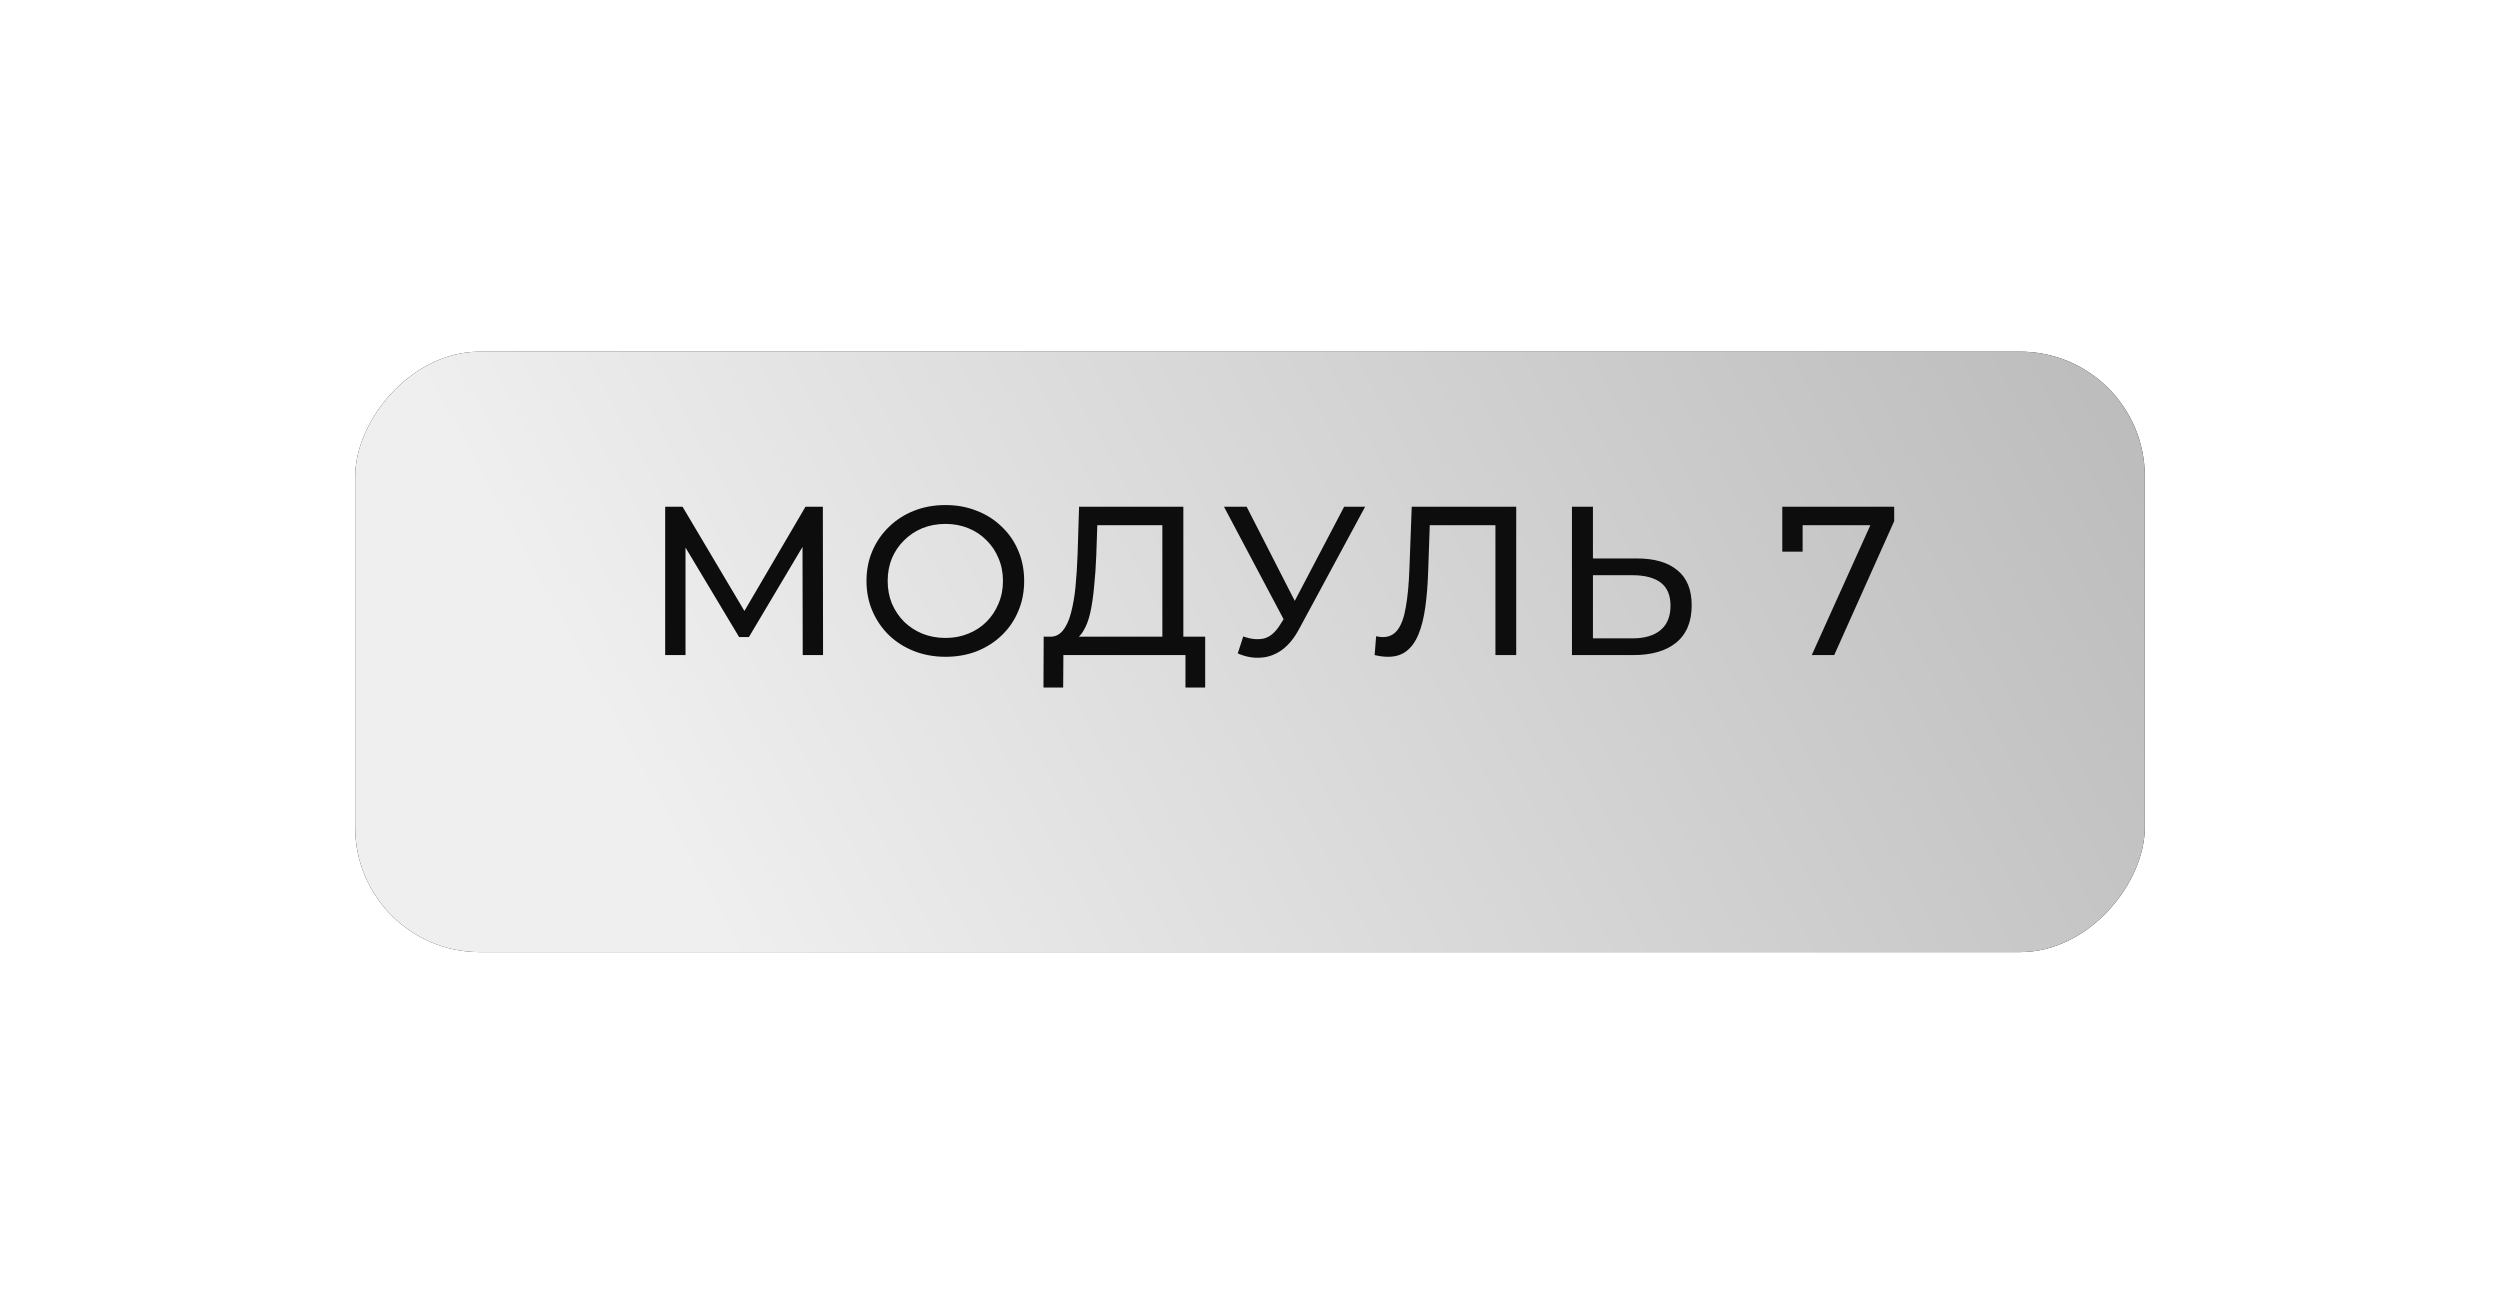
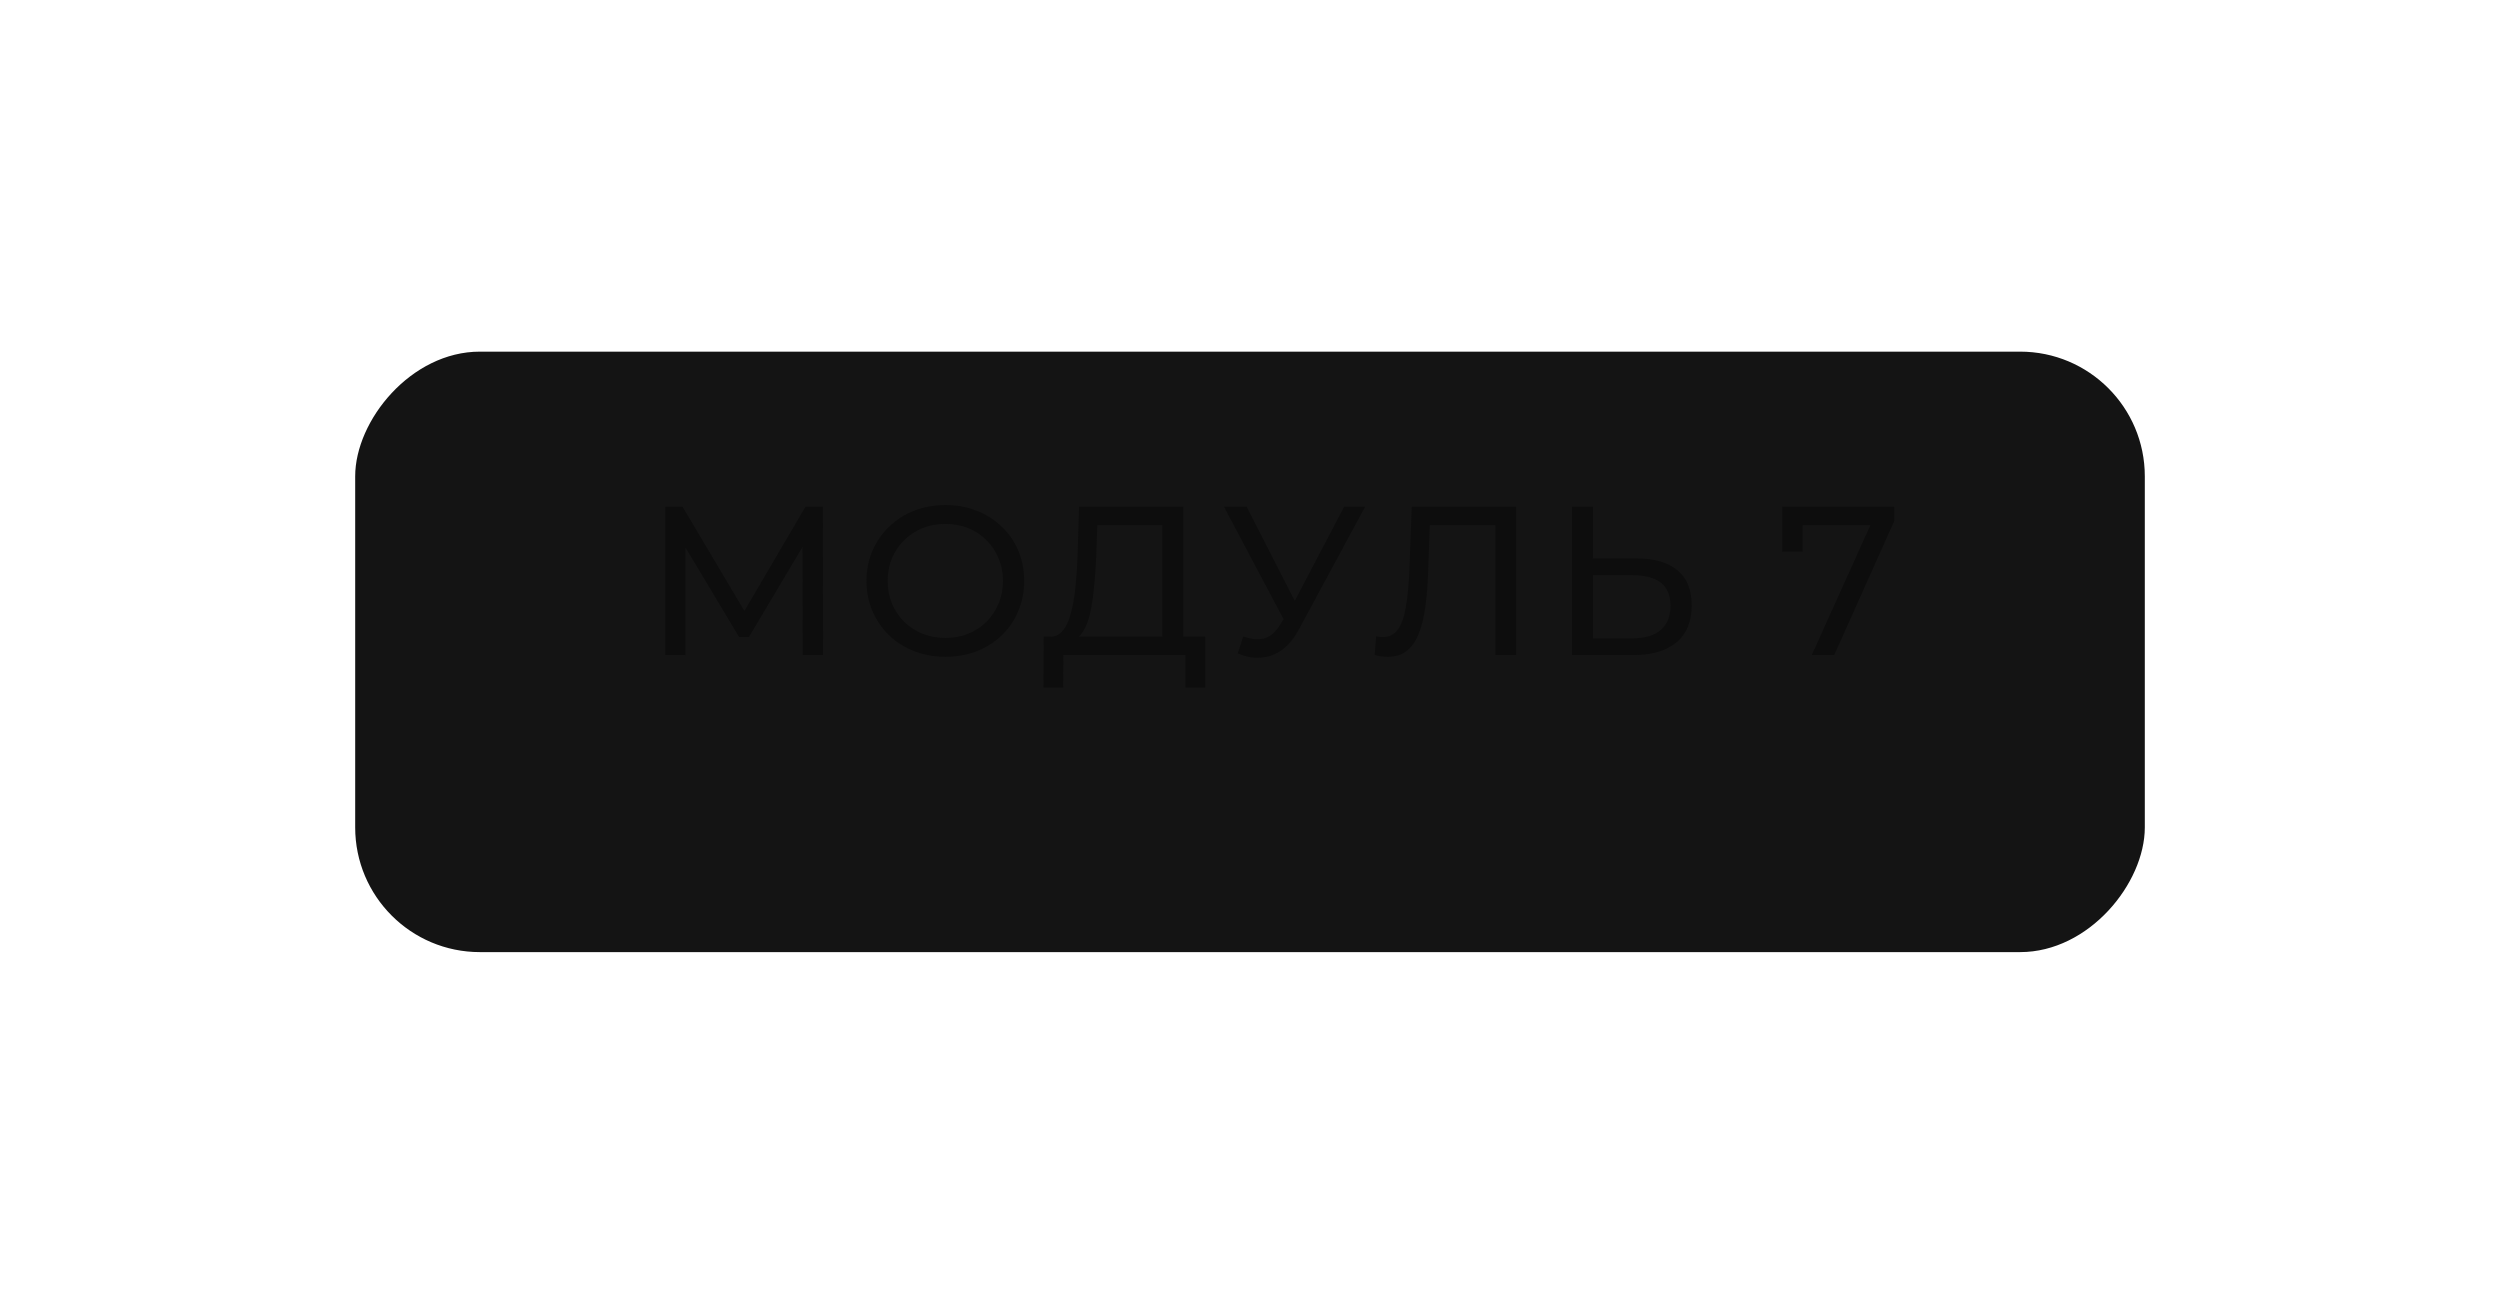
<svg xmlns="http://www.w3.org/2000/svg" width="183" height="96" viewBox="0 0 183 96" fill="none">
  <g filter="url(#filter0_d_478_1030)">
    <rect width="131" height="43.954" rx="9.127" transform="matrix(-1 0 0 1 157 21)" fill="#141414" />
-     <rect width="131" height="43.954" rx="9.127" transform="matrix(-1 0 0 1 157 21)" fill="url(#paint0_linear_478_1030)" />
  </g>
  <path d="M48.691 47.953V37.094H49.963L54.834 45.3H54.152L58.961 37.094H60.233L60.248 47.953H58.759L58.743 39.436H59.1L54.819 46.635H54.105L49.792 39.436H50.18V47.953H48.691ZM69.213 48.077C68.386 48.077 67.615 47.938 66.902 47.658C66.198 47.379 65.588 46.991 65.071 46.495C64.554 45.988 64.151 45.399 63.861 44.726C63.572 44.054 63.427 43.32 63.427 42.523C63.427 41.727 63.572 40.993 63.861 40.321C64.151 39.648 64.554 39.064 65.071 38.568C65.588 38.061 66.198 37.668 66.902 37.389C67.605 37.109 68.375 36.97 69.213 36.97C70.04 36.97 70.801 37.109 71.494 37.389C72.197 37.658 72.807 38.045 73.324 38.552C73.852 39.049 74.255 39.633 74.534 40.305C74.824 40.977 74.969 41.717 74.969 42.523C74.969 43.33 74.824 44.07 74.534 44.742C74.255 45.414 73.852 46.004 73.324 46.51C72.807 47.007 72.197 47.395 71.494 47.674C70.801 47.943 70.04 48.077 69.213 48.077ZM69.213 46.697C69.813 46.697 70.366 46.593 70.873 46.386C71.39 46.179 71.835 45.89 72.207 45.518C72.59 45.135 72.885 44.69 73.091 44.183C73.309 43.677 73.417 43.123 73.417 42.523C73.417 41.924 73.309 41.37 73.091 40.864C72.885 40.357 72.59 39.917 72.207 39.545C71.835 39.162 71.39 38.868 70.873 38.661C70.366 38.454 69.813 38.35 69.213 38.35C68.603 38.35 68.039 38.454 67.522 38.661C67.016 38.868 66.571 39.162 66.188 39.545C65.805 39.917 65.505 40.357 65.288 40.864C65.082 41.37 64.978 41.924 64.978 42.523C64.978 43.123 65.082 43.677 65.288 44.183C65.505 44.69 65.805 45.135 66.188 45.518C66.571 45.89 67.016 46.179 67.522 46.386C68.039 46.593 68.603 46.697 69.213 46.697ZM85.085 47.224V38.444H80.323L80.245 40.724C80.214 41.489 80.162 42.224 80.09 42.927C80.028 43.63 79.935 44.266 79.811 44.835C79.686 45.394 79.511 45.854 79.283 46.216C79.066 46.578 78.787 46.8 78.445 46.883L76.77 46.603C77.173 46.635 77.504 46.5 77.763 46.2C78.032 45.89 78.239 45.461 78.383 44.913C78.538 44.354 78.652 43.708 78.725 42.973C78.797 42.229 78.849 41.432 78.88 40.584L78.988 37.094H86.621V47.224H85.085ZM76.382 50.327L76.398 46.603H88.219V50.327H86.776V47.953H77.84L77.825 50.327H76.382ZM91.007 46.588C91.544 46.785 92.041 46.836 92.496 46.743C92.951 46.64 93.359 46.293 93.721 45.704L94.249 44.866L94.404 44.695L98.391 37.094H99.927L95.102 46.029C94.74 46.712 94.316 47.229 93.83 47.581C93.354 47.922 92.837 48.108 92.279 48.139C91.731 48.181 91.172 48.077 90.603 47.829L91.007 46.588ZM94.357 46.076L89.595 37.094H91.255L95.211 44.835L94.357 46.076ZM101.601 48.077C101.446 48.077 101.291 48.067 101.136 48.046C100.981 48.026 100.81 47.995 100.624 47.953L100.732 46.572C100.898 46.614 101.063 46.635 101.229 46.635C101.684 46.635 102.046 46.453 102.315 46.092C102.584 45.73 102.78 45.181 102.904 44.447C103.039 43.713 103.127 42.787 103.168 41.67L103.339 37.094H110.987V47.953H109.466V38.04L109.839 38.444H104.332L104.673 38.025L104.549 41.624C104.518 42.699 104.445 43.641 104.332 44.447C104.218 45.254 104.047 45.926 103.82 46.464C103.592 47.002 103.297 47.405 102.935 47.674C102.584 47.943 102.139 48.077 101.601 48.077ZM119.83 40.879C121.112 40.879 122.1 41.169 122.793 41.748C123.486 42.317 123.832 43.17 123.832 44.307C123.832 45.507 123.455 46.417 122.7 47.038C121.955 47.648 120.905 47.953 119.551 47.953H115.067V37.094H116.603V40.879H119.83ZM119.489 46.728C120.388 46.728 121.076 46.526 121.552 46.123C122.038 45.719 122.281 45.125 122.281 44.339C122.281 43.573 122.043 43.01 121.567 42.648C121.092 42.286 120.399 42.105 119.489 42.105H116.603V46.728H119.489ZM132.62 47.953L137.227 37.745L137.63 38.444H131.177L131.952 37.683V40.383H130.463V37.094H138.654V38.149L134.264 47.953H132.62Z" fill="#0D0D0D" />
  <defs>
    <filter id="filter0_d_478_1030" x="0.576" y="0.316" width="181.849" height="94.803" filterUnits="userSpaceOnUse" color-interpolation-filters="sRGB">
      <feFlood flood-opacity="0" result="BackgroundImageFix" />
      <feColorMatrix in="SourceAlpha" type="matrix" values="0 0 0 0 0 0 0 0 0 0 0 0 0 0 0 0 0 0 127 0" result="hardAlpha" />
      <feOffset dy="4.74" />
      <feGaussianBlur stdDeviation="12.712" />
      <feComposite in2="hardAlpha" operator="out" />
      <feColorMatrix type="matrix" values="0 0 0 0 0 0 0 0 0 0 0 0 0 0 0 0 0 0 0.25 0" />
      <feBlend mode="normal" in2="BackgroundImageFix" result="effect1_dropShadow_478_1030" />
      <feBlend mode="normal" in="SourceGraphic" in2="effect1_dropShadow_478_1030" result="shape" />
    </filter>
    <linearGradient id="paint0_linear_478_1030" x1="1.917" y1="1.593" x2="98.278" y2="54.06" gradientUnits="userSpaceOnUse">
      <stop stop-color="#BCBCBC" />
      <stop offset="1" stop-color="#EFEFEF" />
    </linearGradient>
  </defs>
</svg>